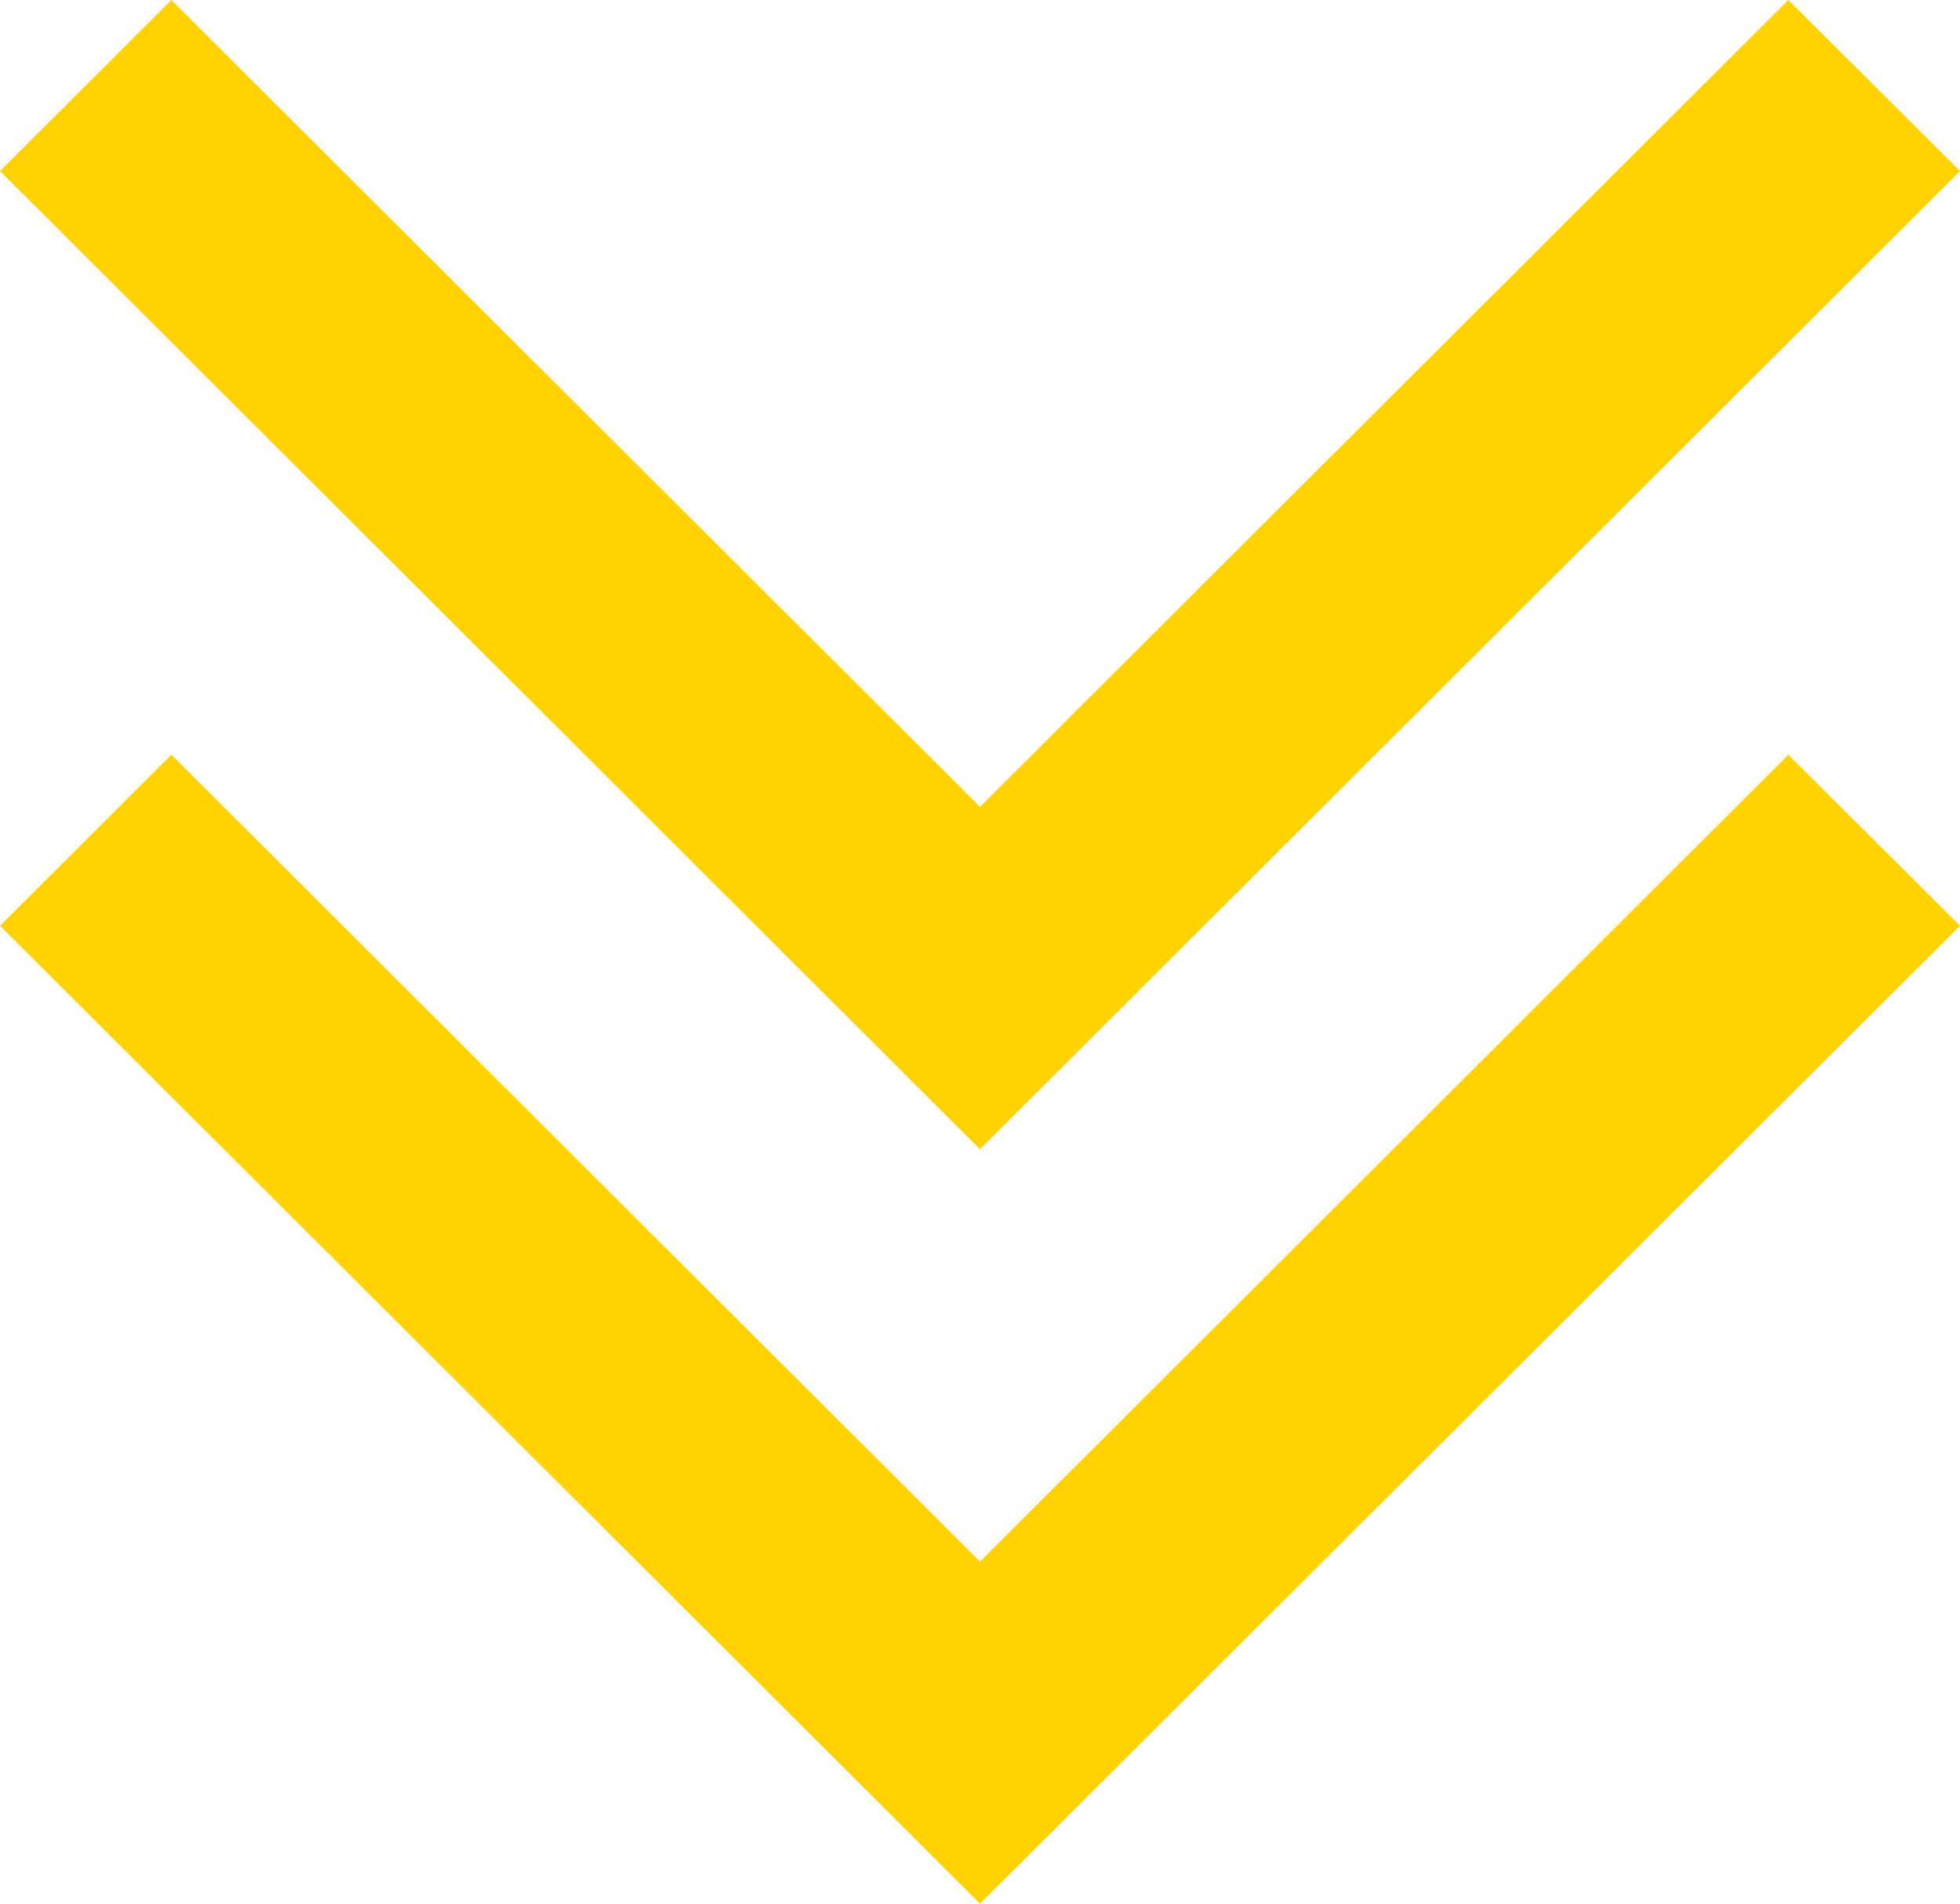
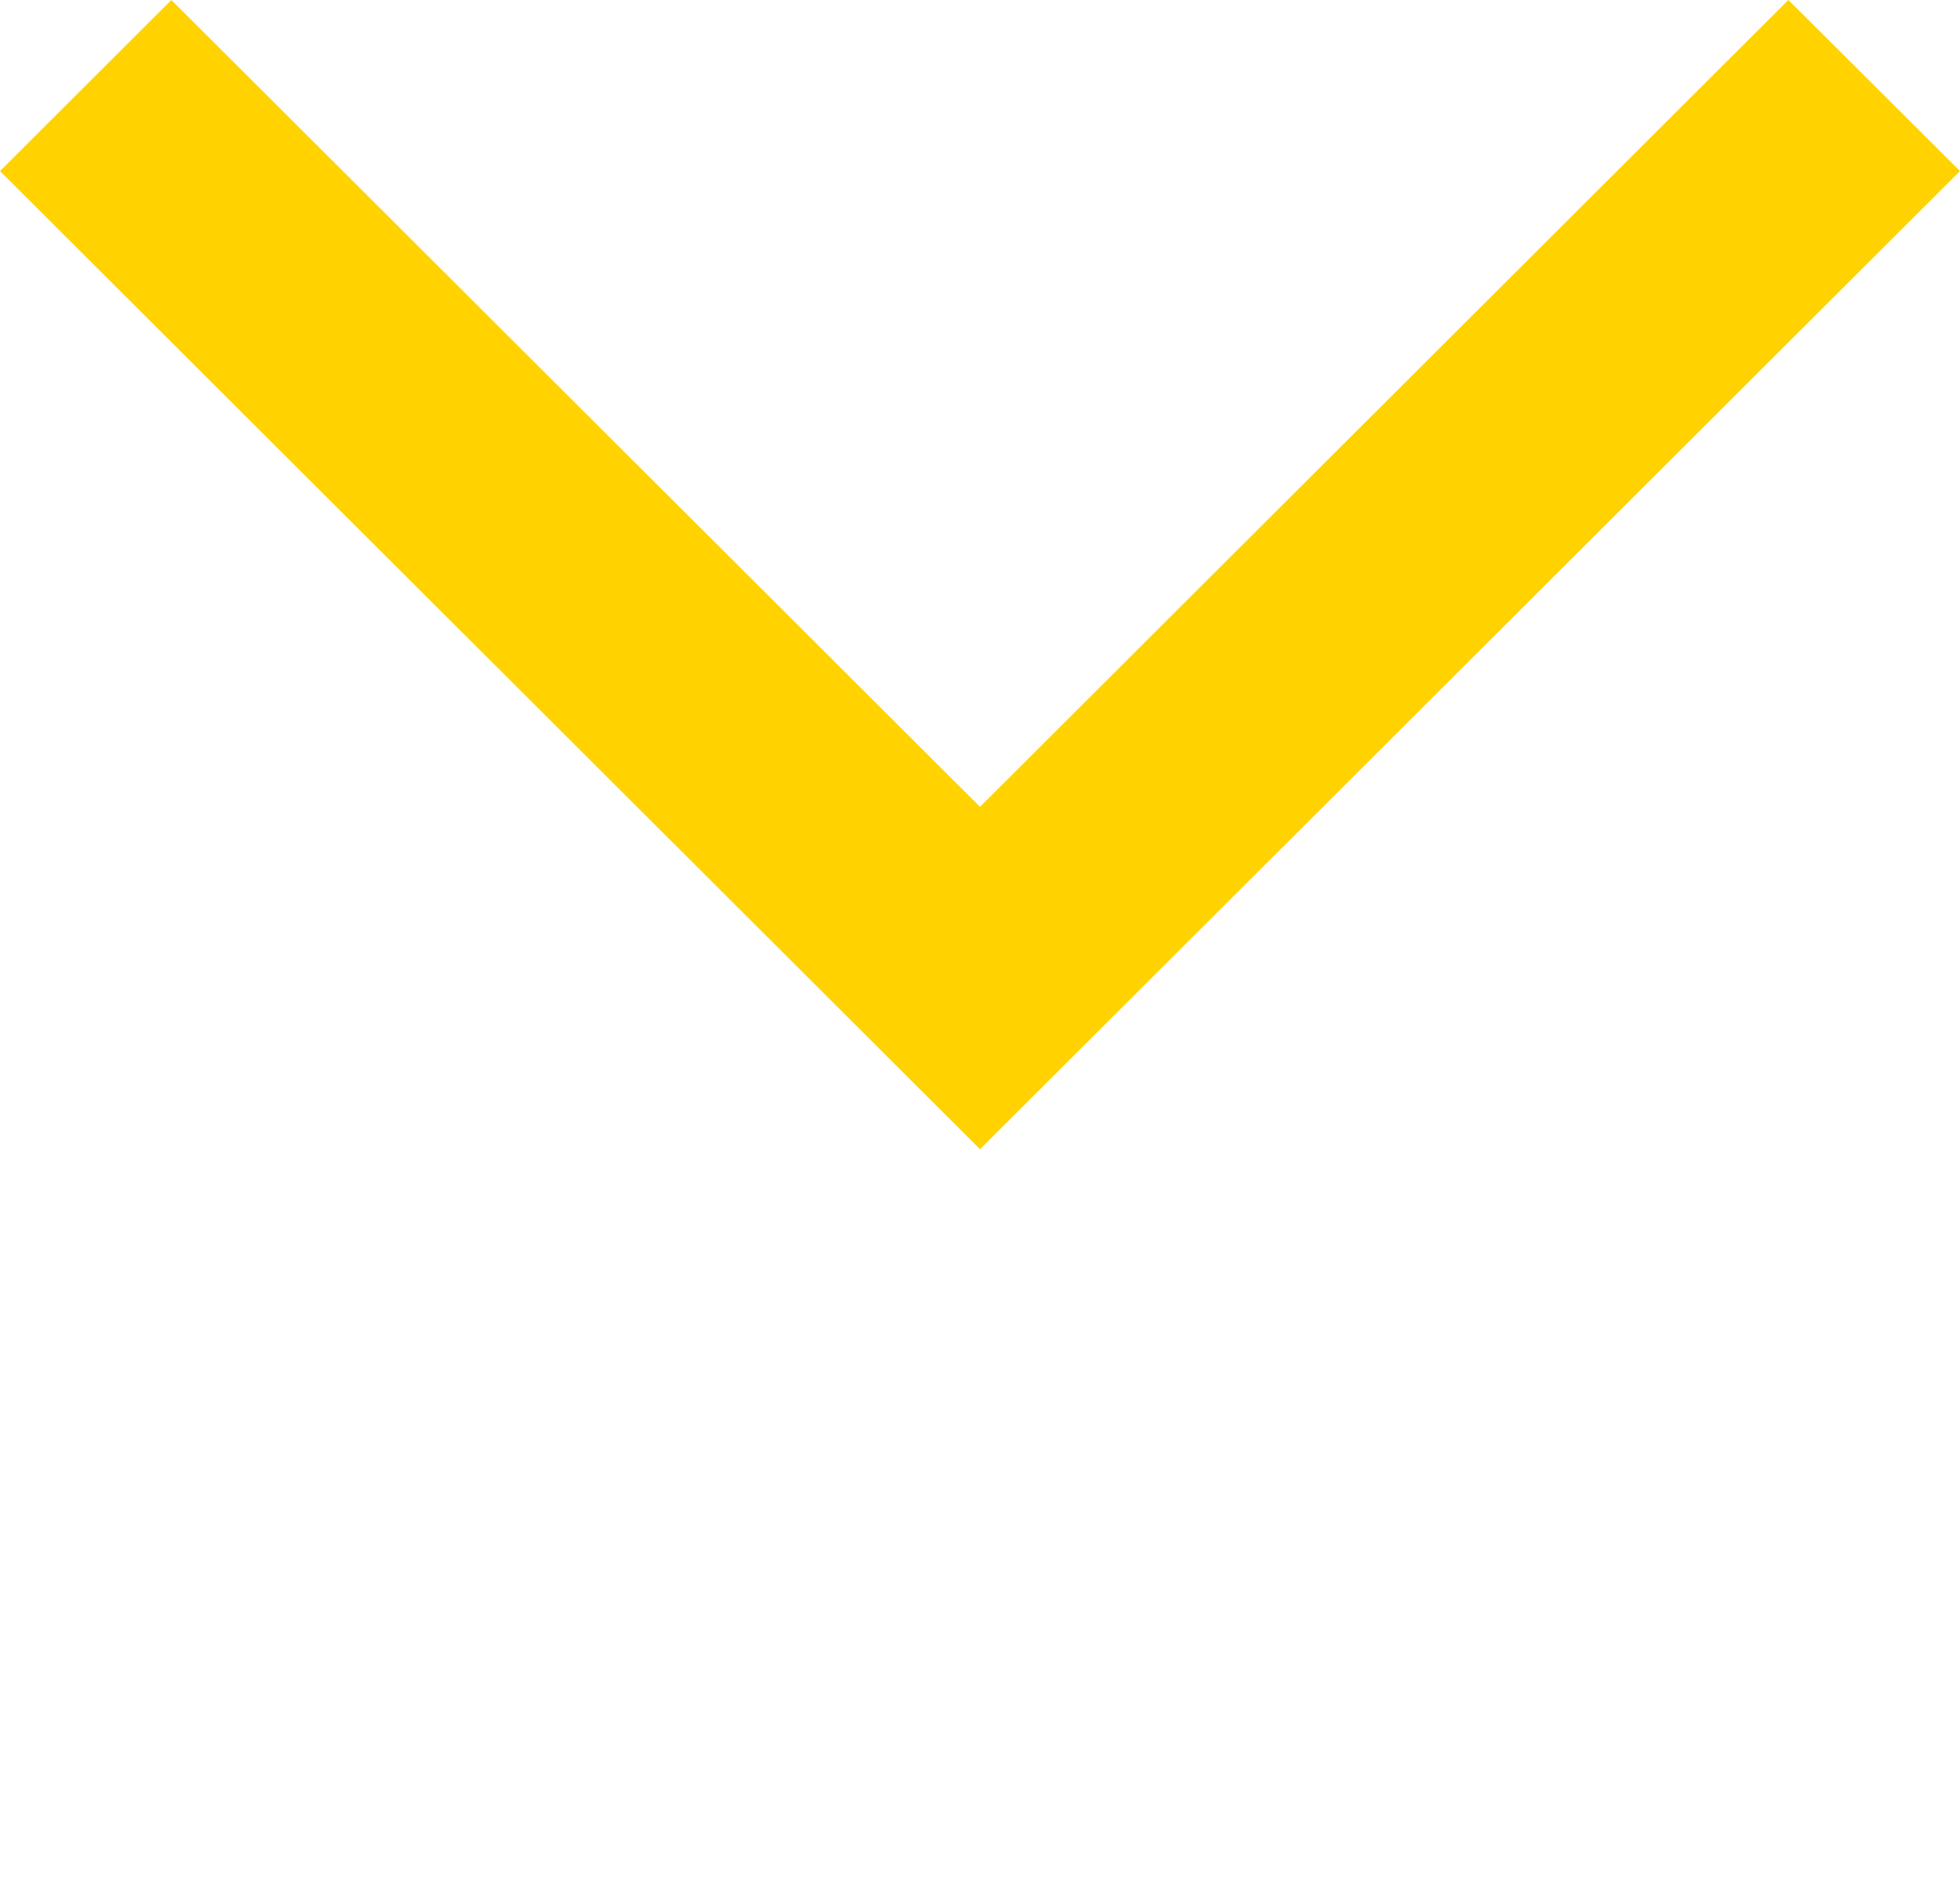
<svg xmlns="http://www.w3.org/2000/svg" id="_レイヤー_1" viewBox="0 0 70 68">
  <defs>
    <style>.cls-1{fill:#ffd200;stroke-width:0px;}</style>
  </defs>
  <polygon class="cls-1" points="70 6.11 63.87 0 35 28.82 6.12 0 0 6.11 35 41.05 70 6.11" />
-   <polygon class="cls-1" points="70 33.07 63.87 26.96 35 55.78 6.12 26.96 0 33.07 35 68 70 33.07" />
</svg>